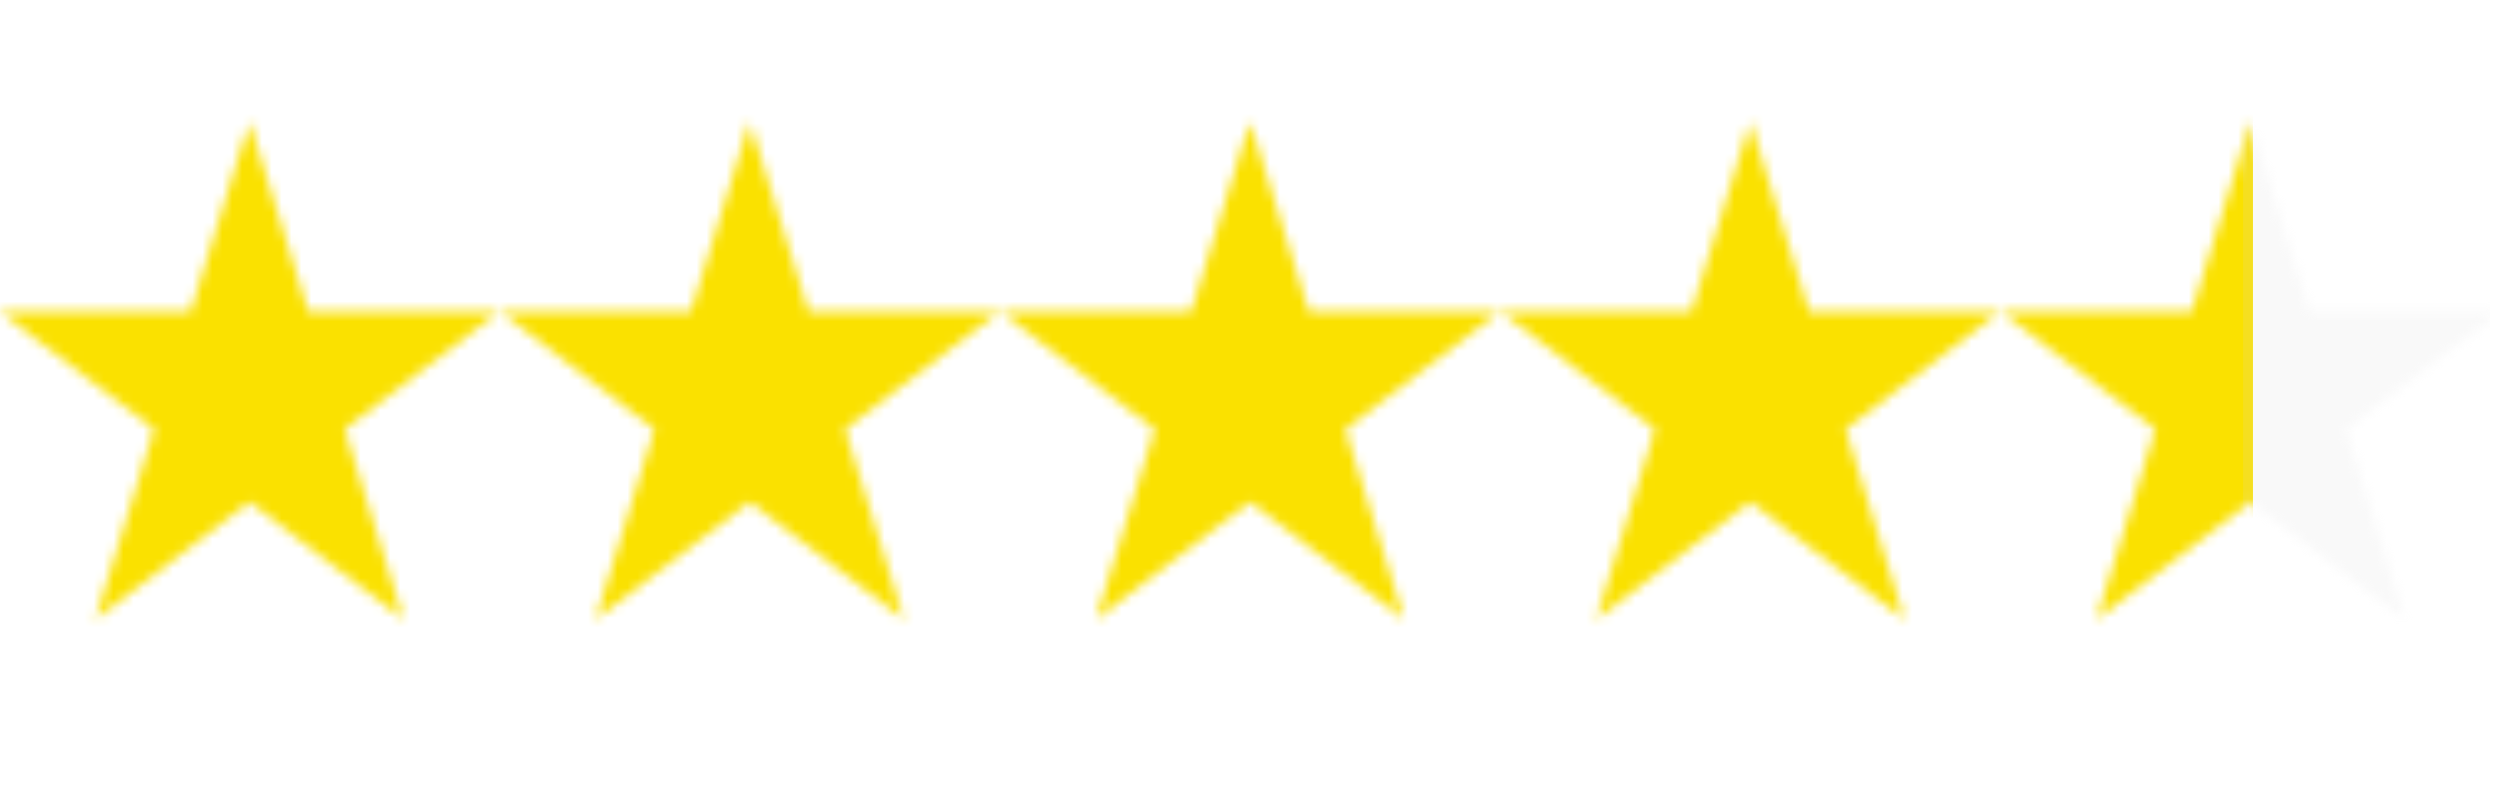
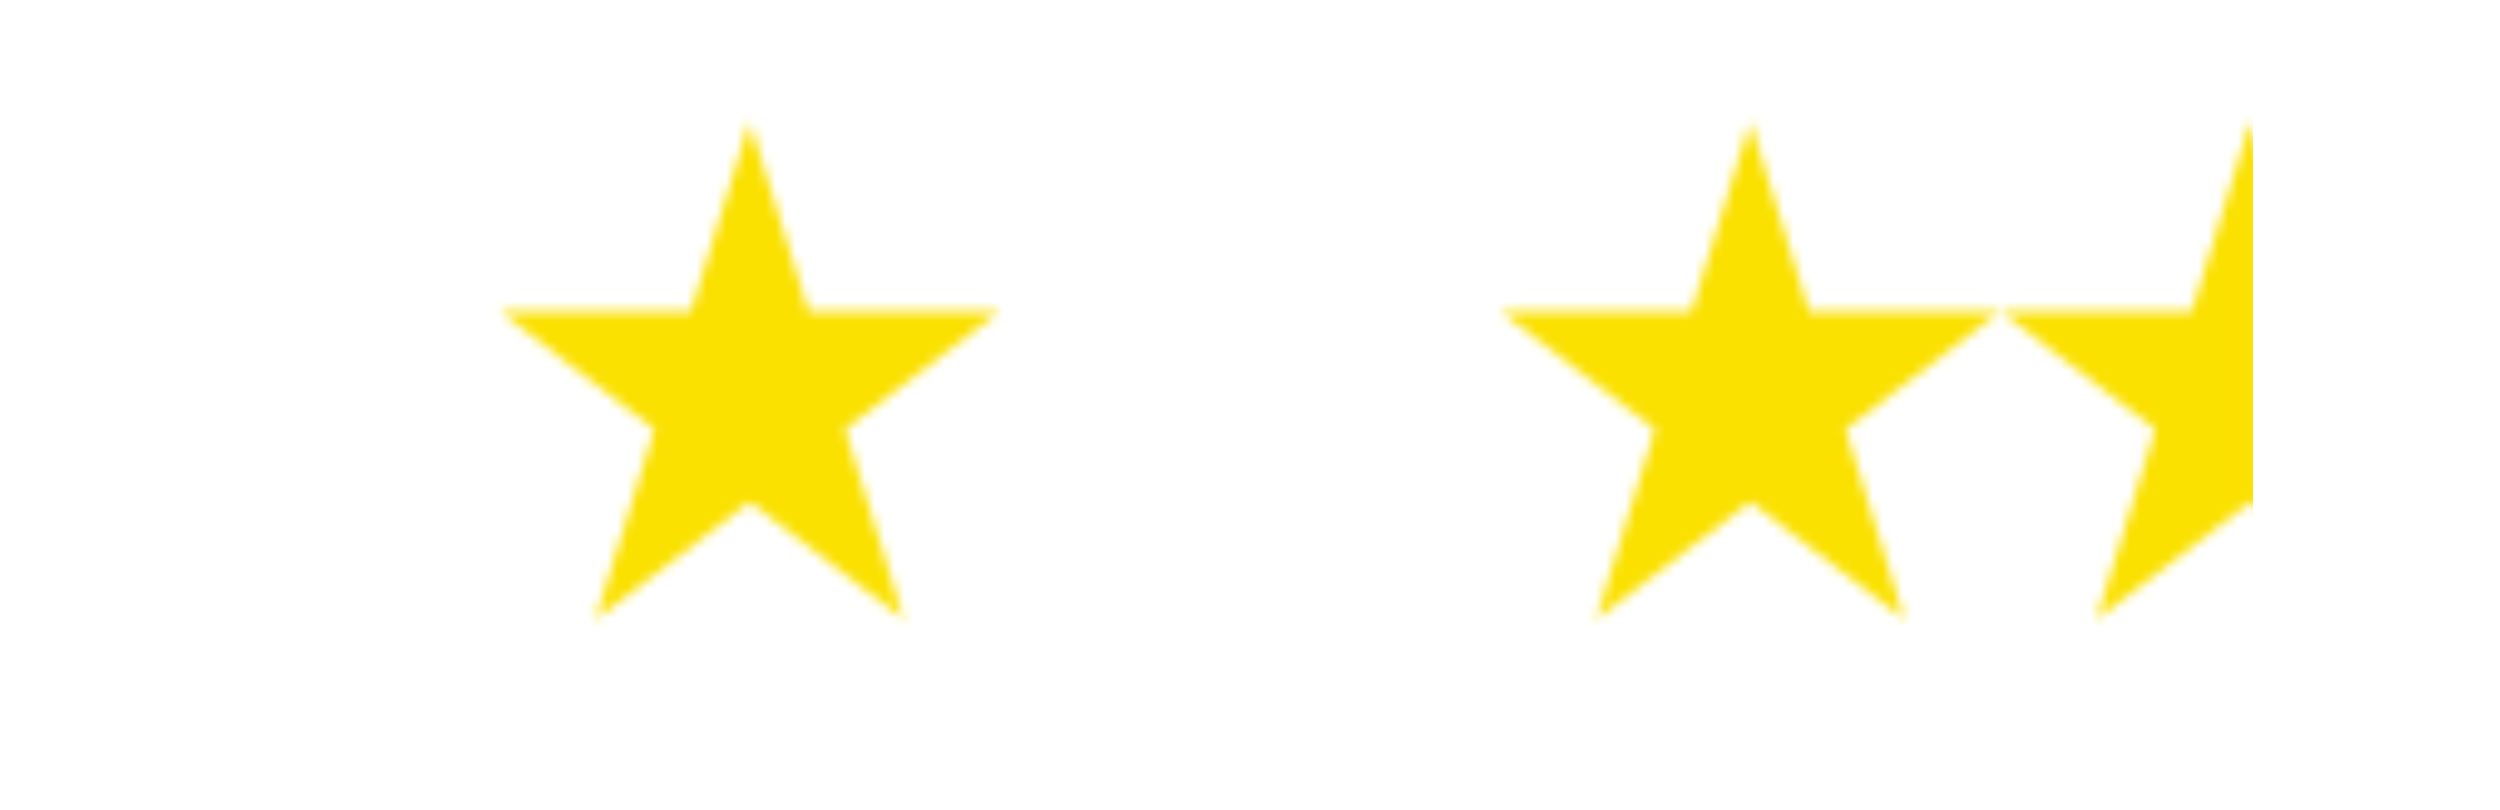
<svg xmlns="http://www.w3.org/2000/svg" width="253" height="82" viewBox="0 0 253 82" fill="none">
  <mask id="mask0_212_23" style="mask-type:alpha" maskUnits="userSpaceOnUse" x="0" y="0" width="253" height="82">
    <g clip-path="url(#clip0_212_23)">
-       <path d="M31.207 31.553L25.246 12.311L19.285 31.553H0L15.603 43.444L9.643 62.689L25.246 50.792L40.849 62.689L34.889 43.444L50.492 31.553H31.207Z" fill="#B1921A" />
      <path d="M81.834 31.553L75.873 12.311L69.912 31.553H50.627L66.23 43.444L60.27 62.689L75.873 50.792L91.477 62.689L85.516 43.444L101.119 31.553H81.834Z" fill="#B1921A" />
-       <path d="M132.461 31.553L126.5 12.311L120.54 31.553H101.254L116.857 43.444L110.897 62.689L126.5 50.792L142.103 62.689L136.143 43.444L151.746 31.553H132.461Z" fill="#B1921A" />
      <path d="M183.087 31.553L177.127 12.311L171.166 31.553H151.881L167.484 43.444L161.523 62.689L177.127 50.792L192.73 62.689L186.77 43.444L202.373 31.553H183.087Z" fill="#B1921A" />
      <path d="M227.754 12.311L221.793 31.553H202.508L218.112 43.444L212.151 62.689L227.754 50.792L243.357 62.689L237.397 43.444L253 31.553H233.715L227.754 12.311Z" fill="#B1921A" />
    </g>
  </mask>
  <g mask="url(#mask0_212_23)">
    <rect x="-9" y="-5" width="237" height="90" fill="#FAE100" />
-     <rect x="227" y="9" width="25" height="64" fill="#D9D9D9" fill-opacity="0.15" />
  </g>
  <defs>
    <clipPath id="clip0_212_23">
      <rect width="253" height="82" fill="white" />
    </clipPath>
  </defs>
</svg>